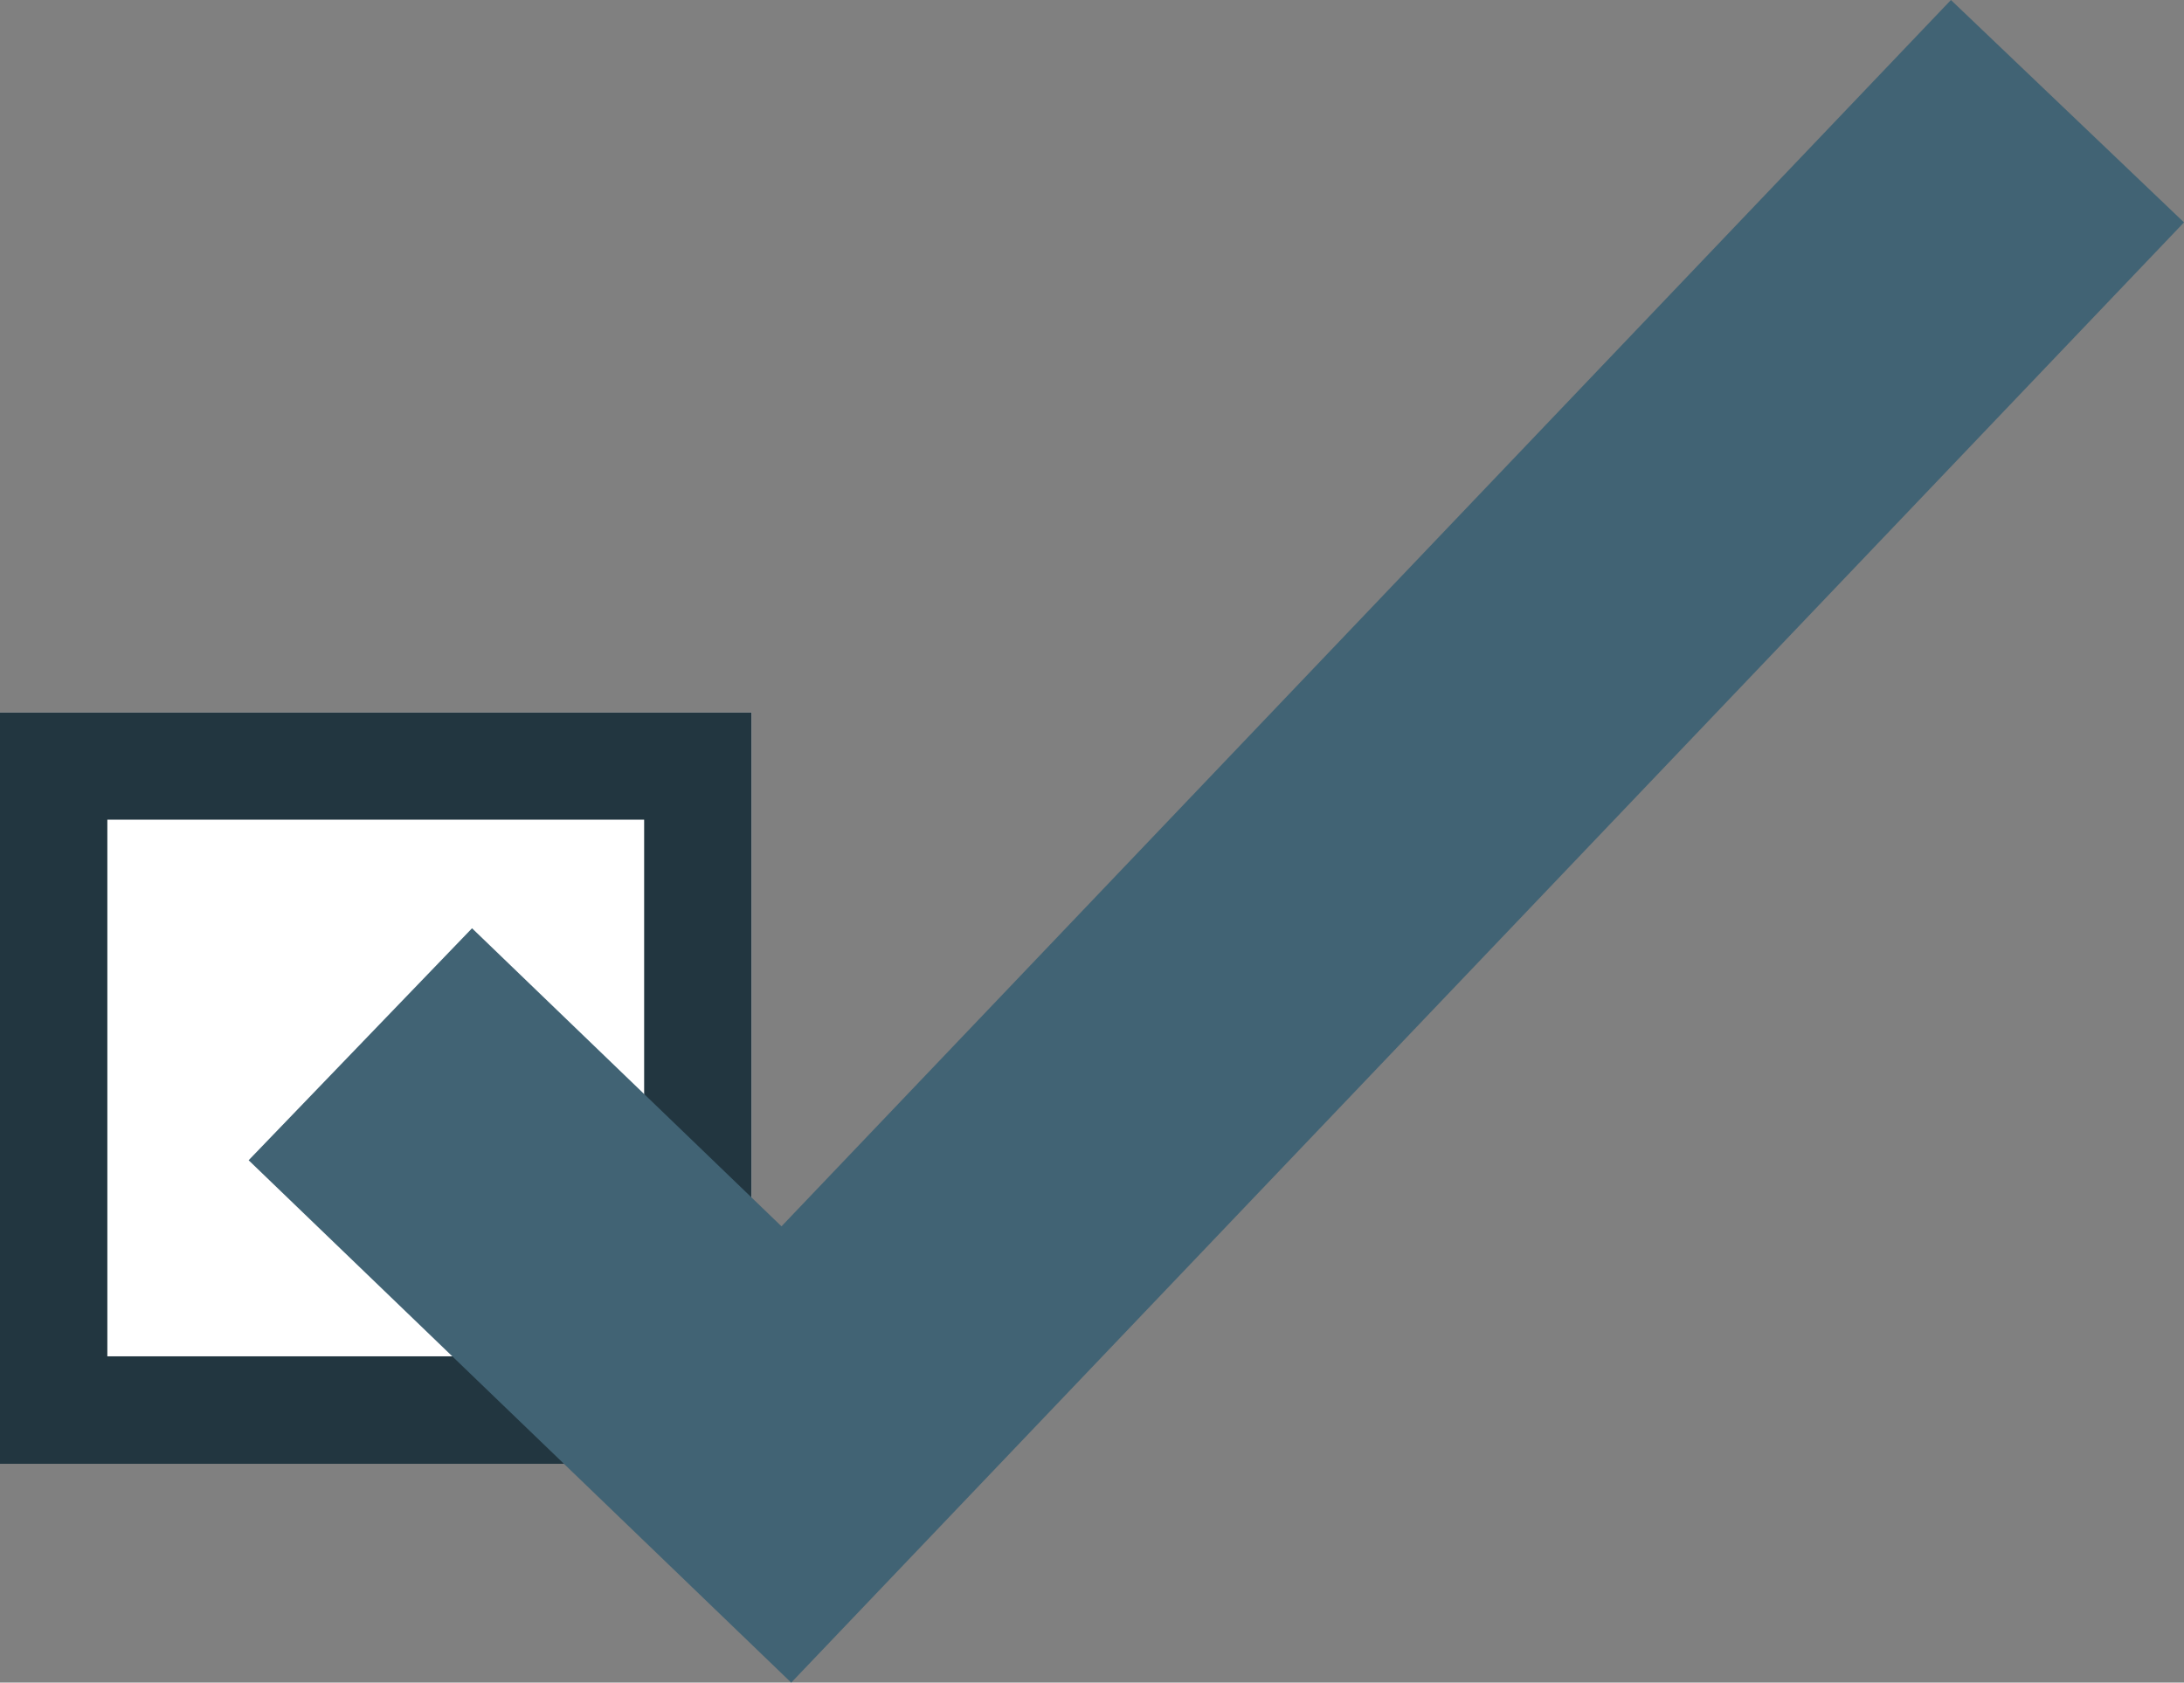
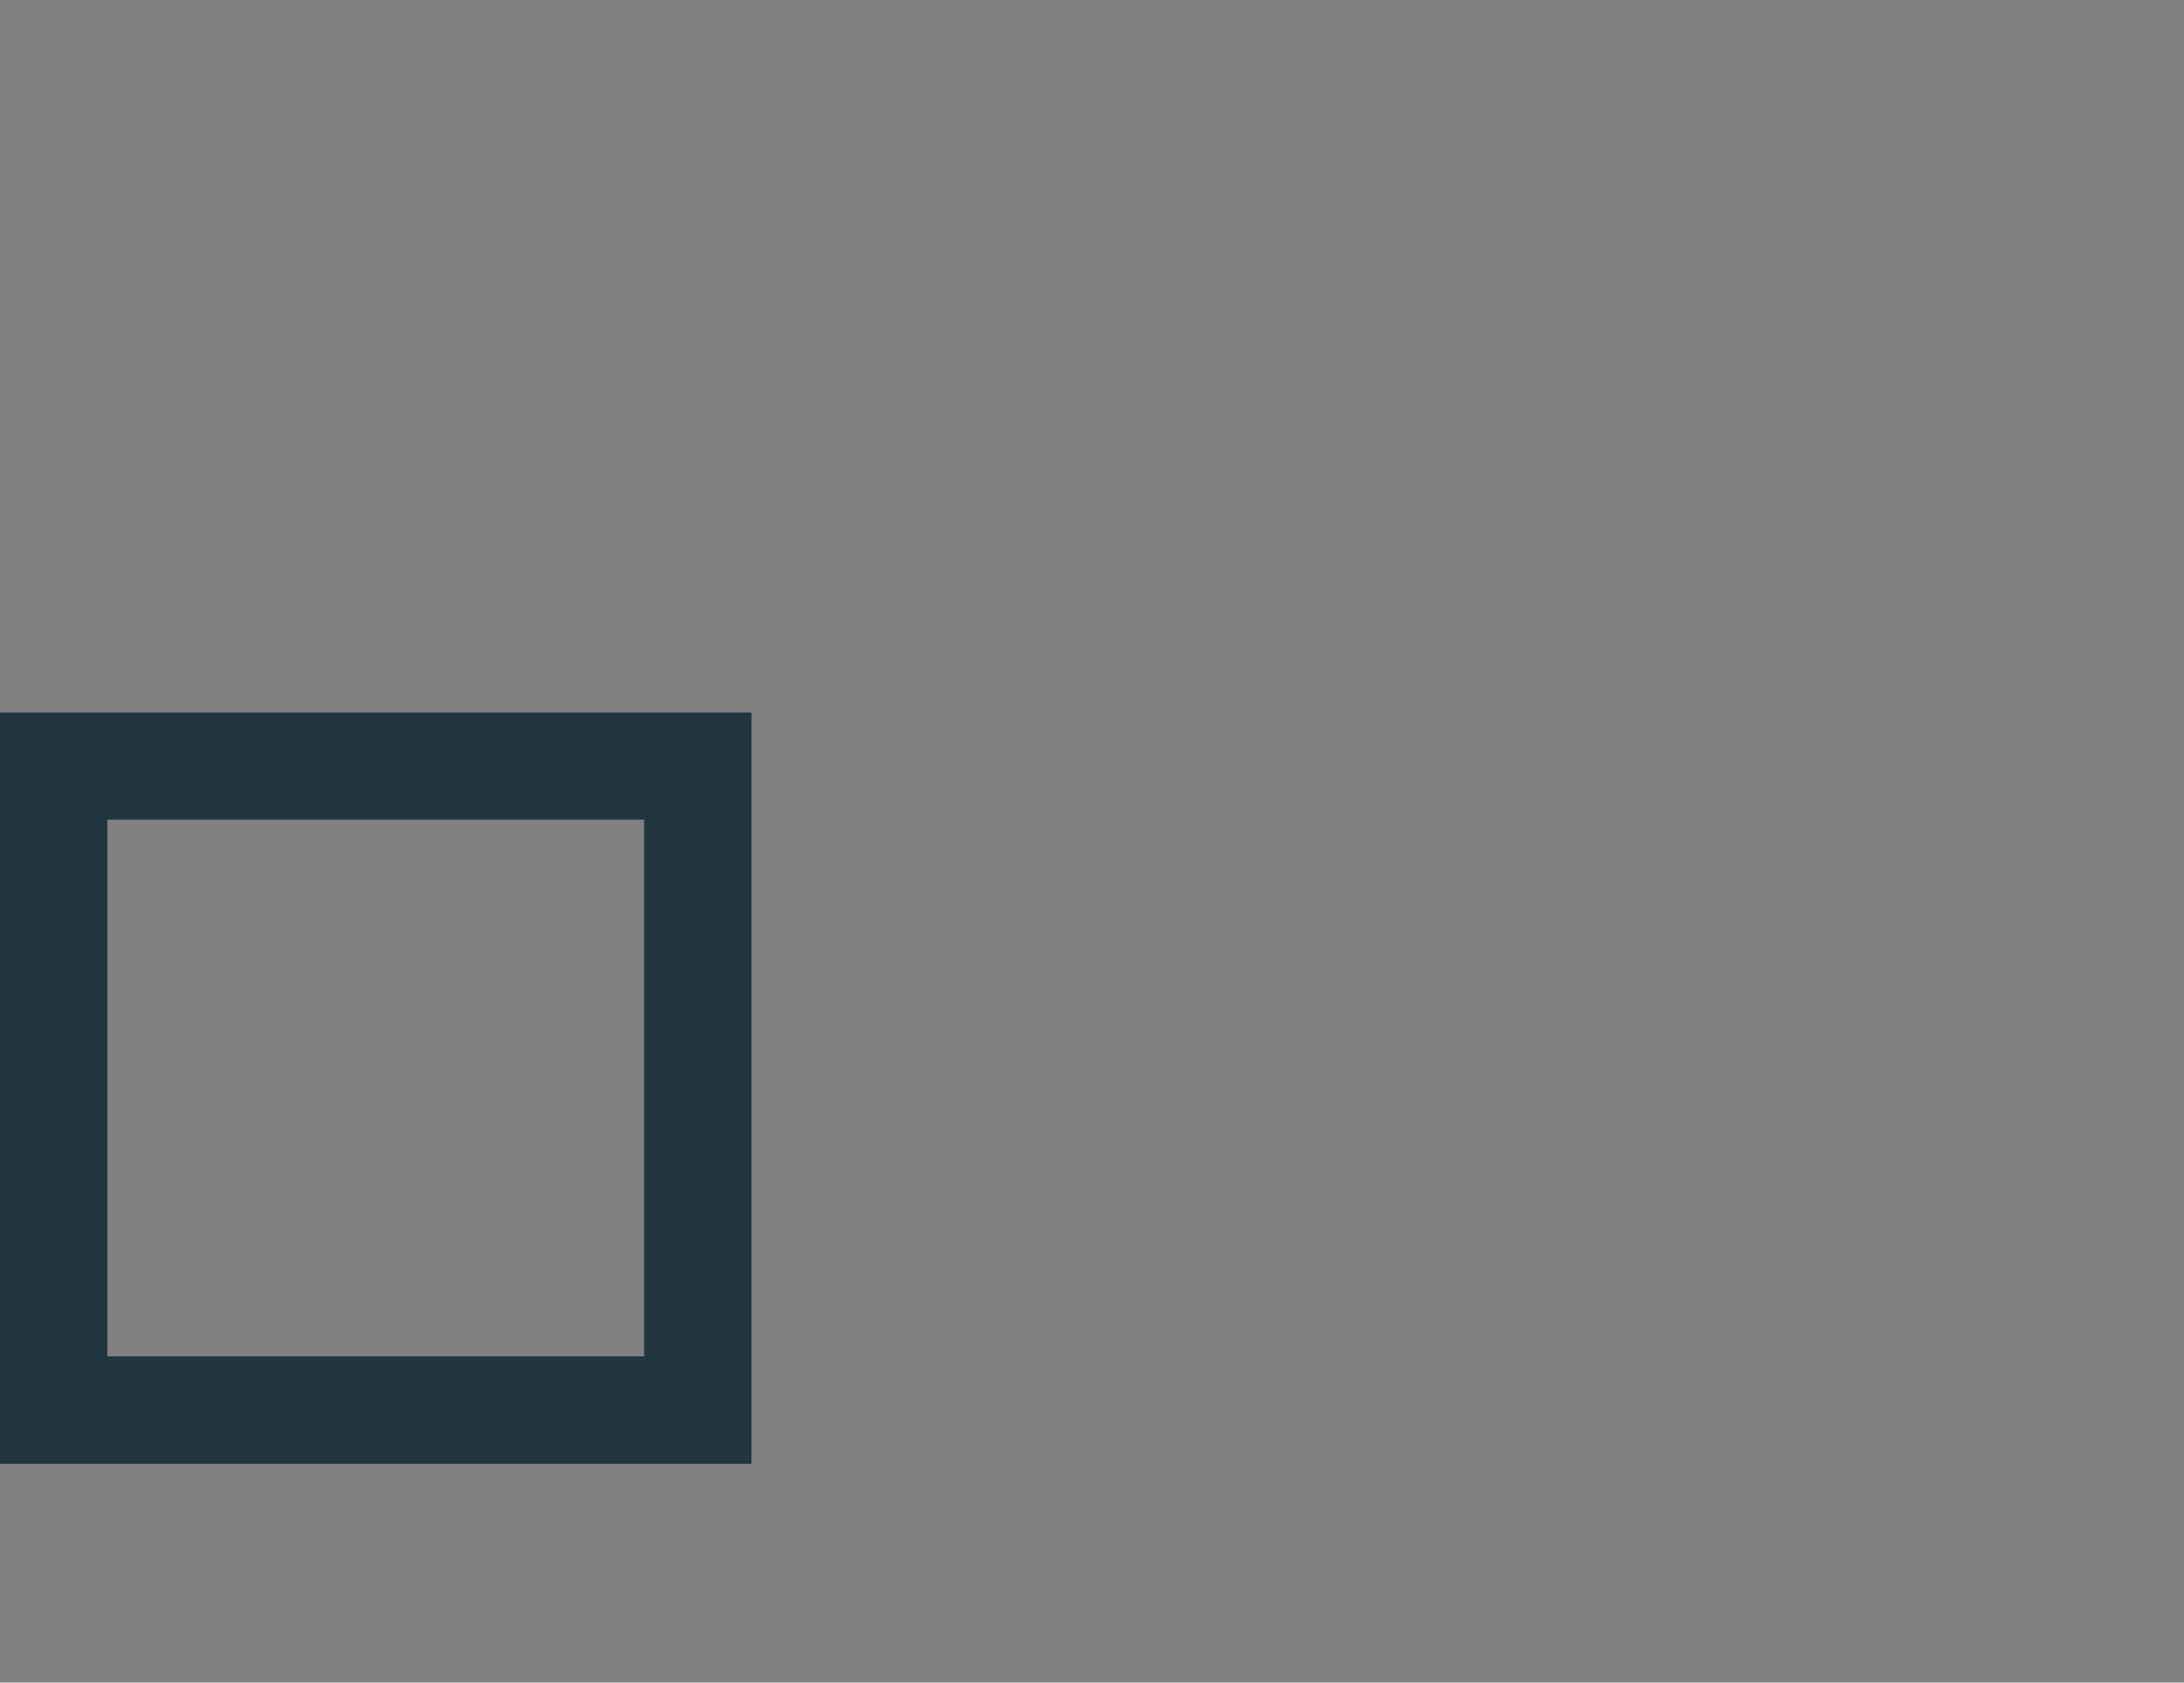
<svg xmlns="http://www.w3.org/2000/svg" width="34.363" height="26.481" viewBox="0 0 34.363 26.481">
  <rect x="0" y="0" width="34.363" height="26.481" fill="#808080" stroke="none" />
  <g id="Group_2672" data-name="Group 2672" transform="translate(0 0)">
-     <rect id="Rectangle_4142" data-name="Rectangle 4142" width="11.824" height="11.824" transform="translate(0 11.213)" fill="#fff" />
    <path id="Path_3721" data-name="Path 3721" d="M1.689,8.325h8.446v8.446H1.689ZM0,18.462H11.824V6.638H0Z" transform="translate(0 4.575)" fill="#223640" />
-     <path id="Path_3722" data-name="Path 3722" d="M29.1,0,10.7,19.3,5.831,14.609,2.316,18.26l8.537,8.221L32.767,3.5Z" transform="translate(1.596)" fill="#416374" />
  </g>
</svg>